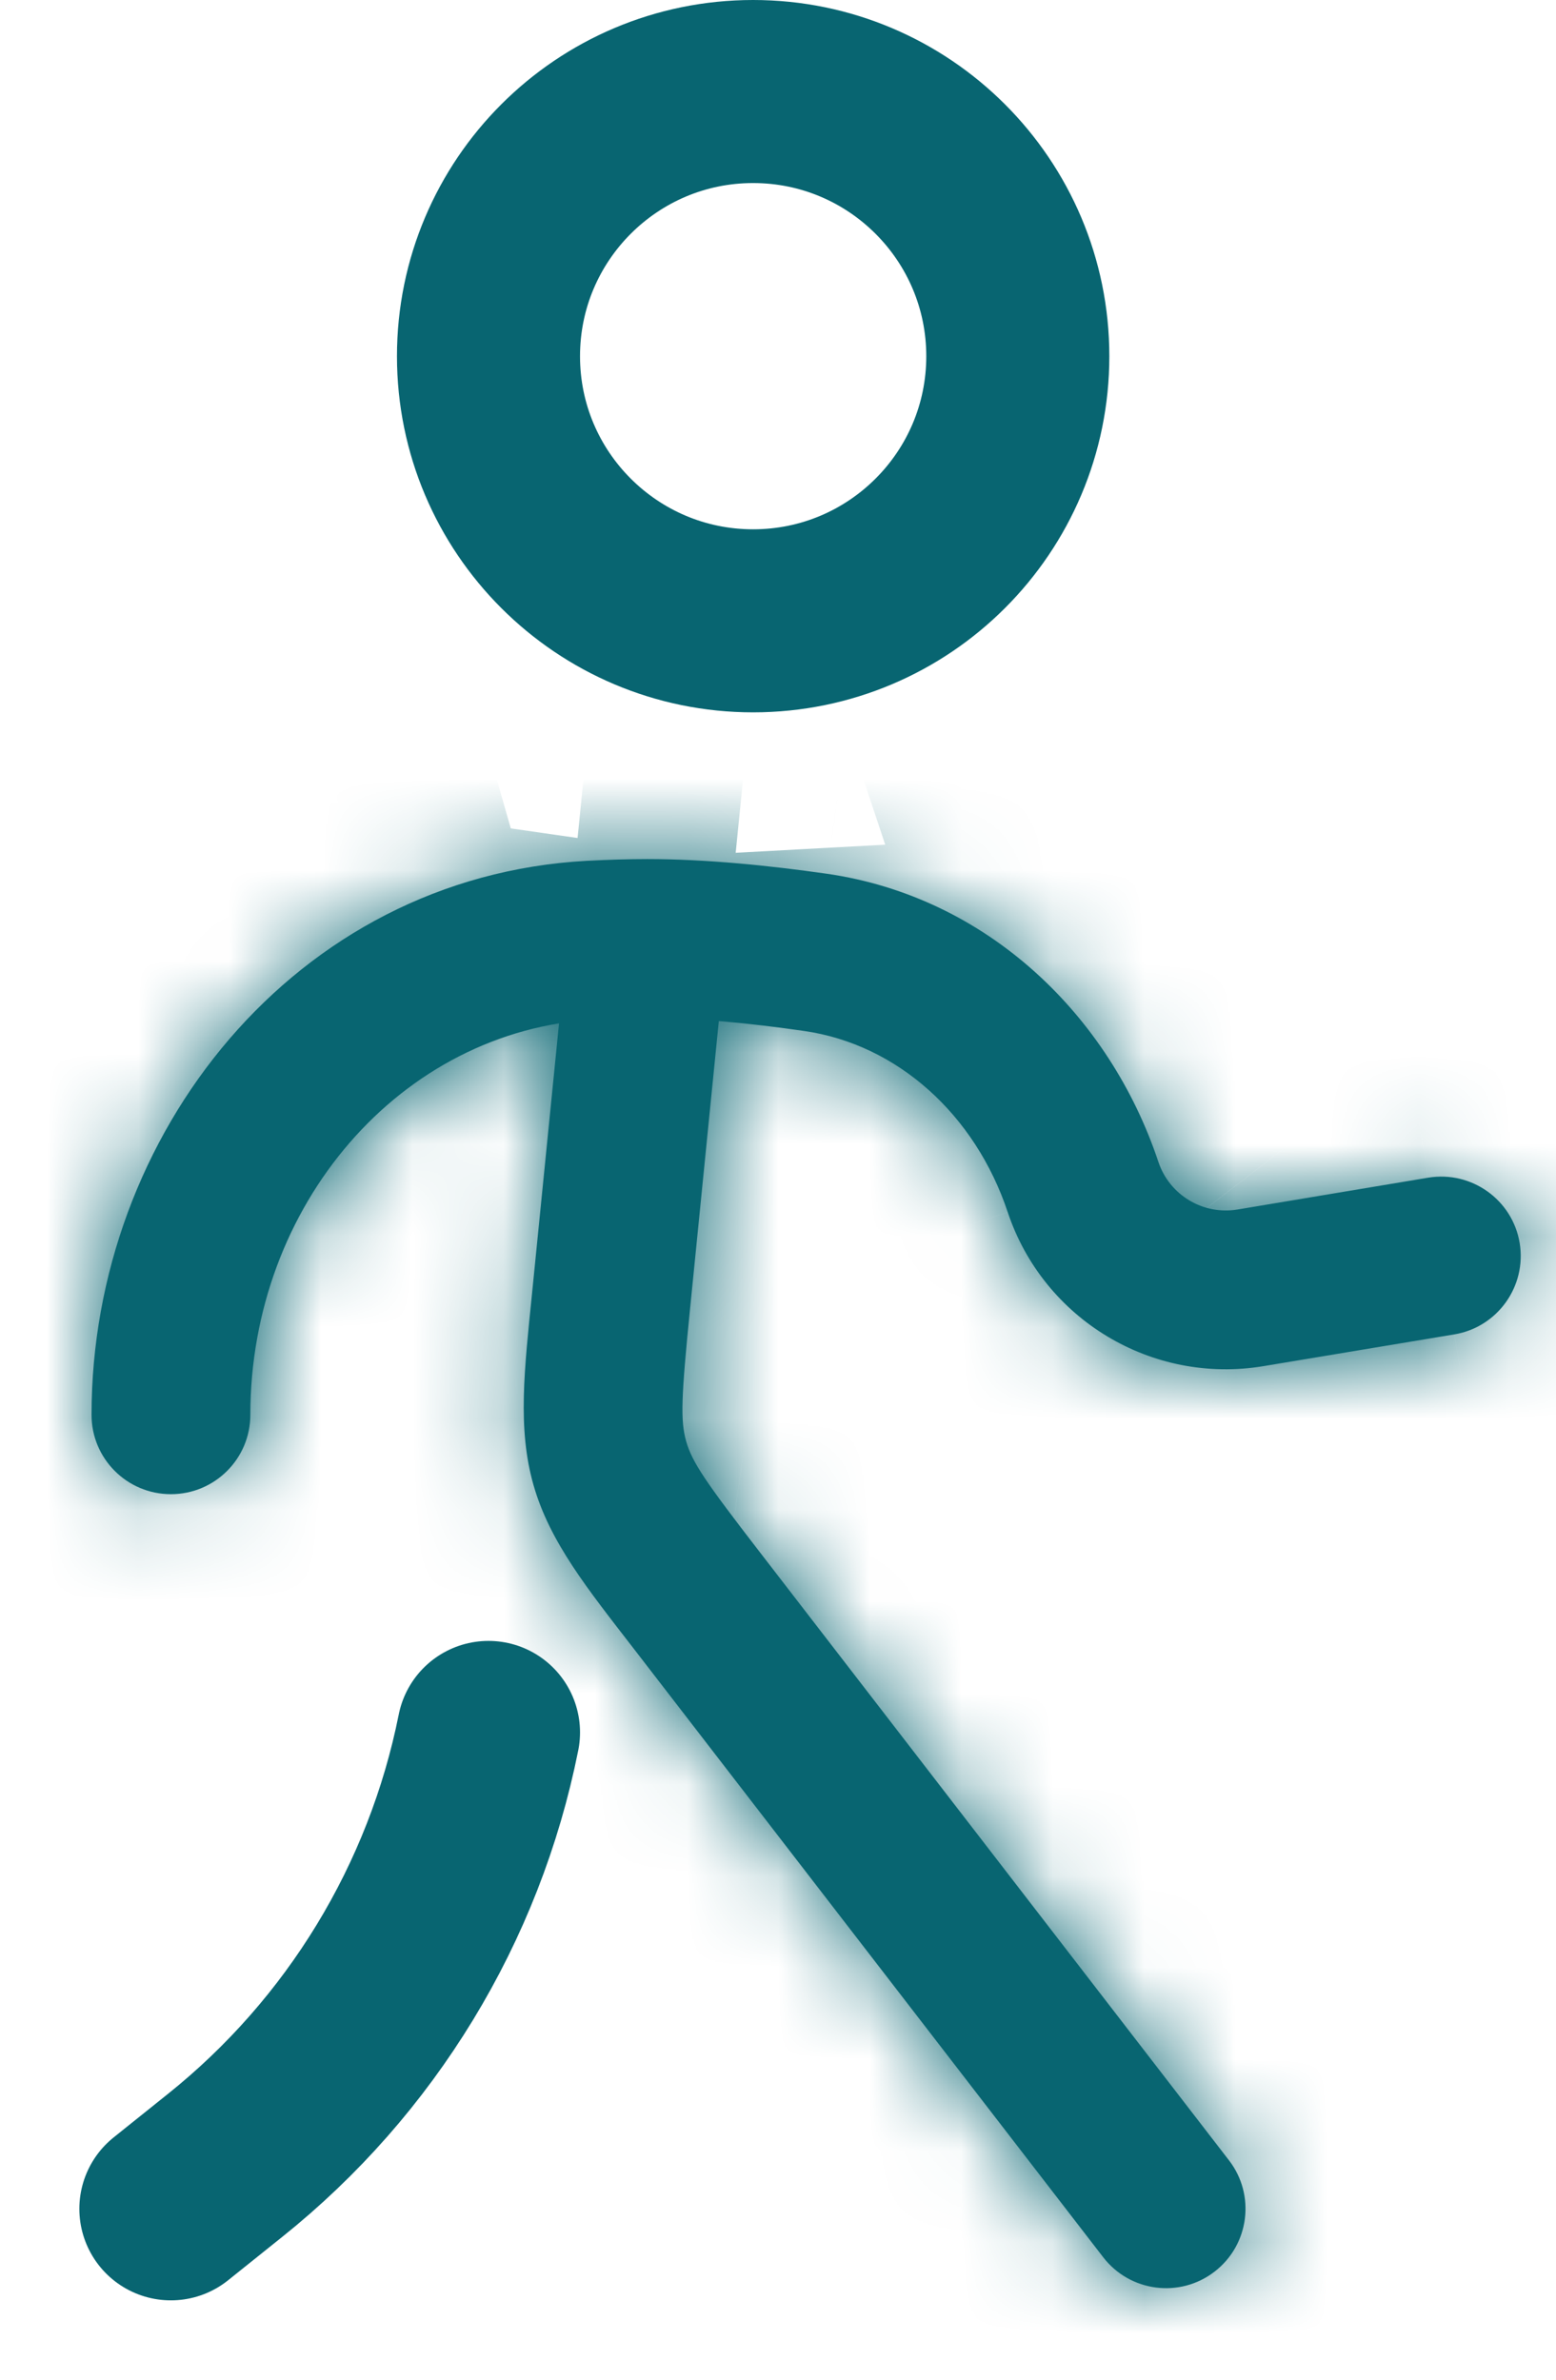
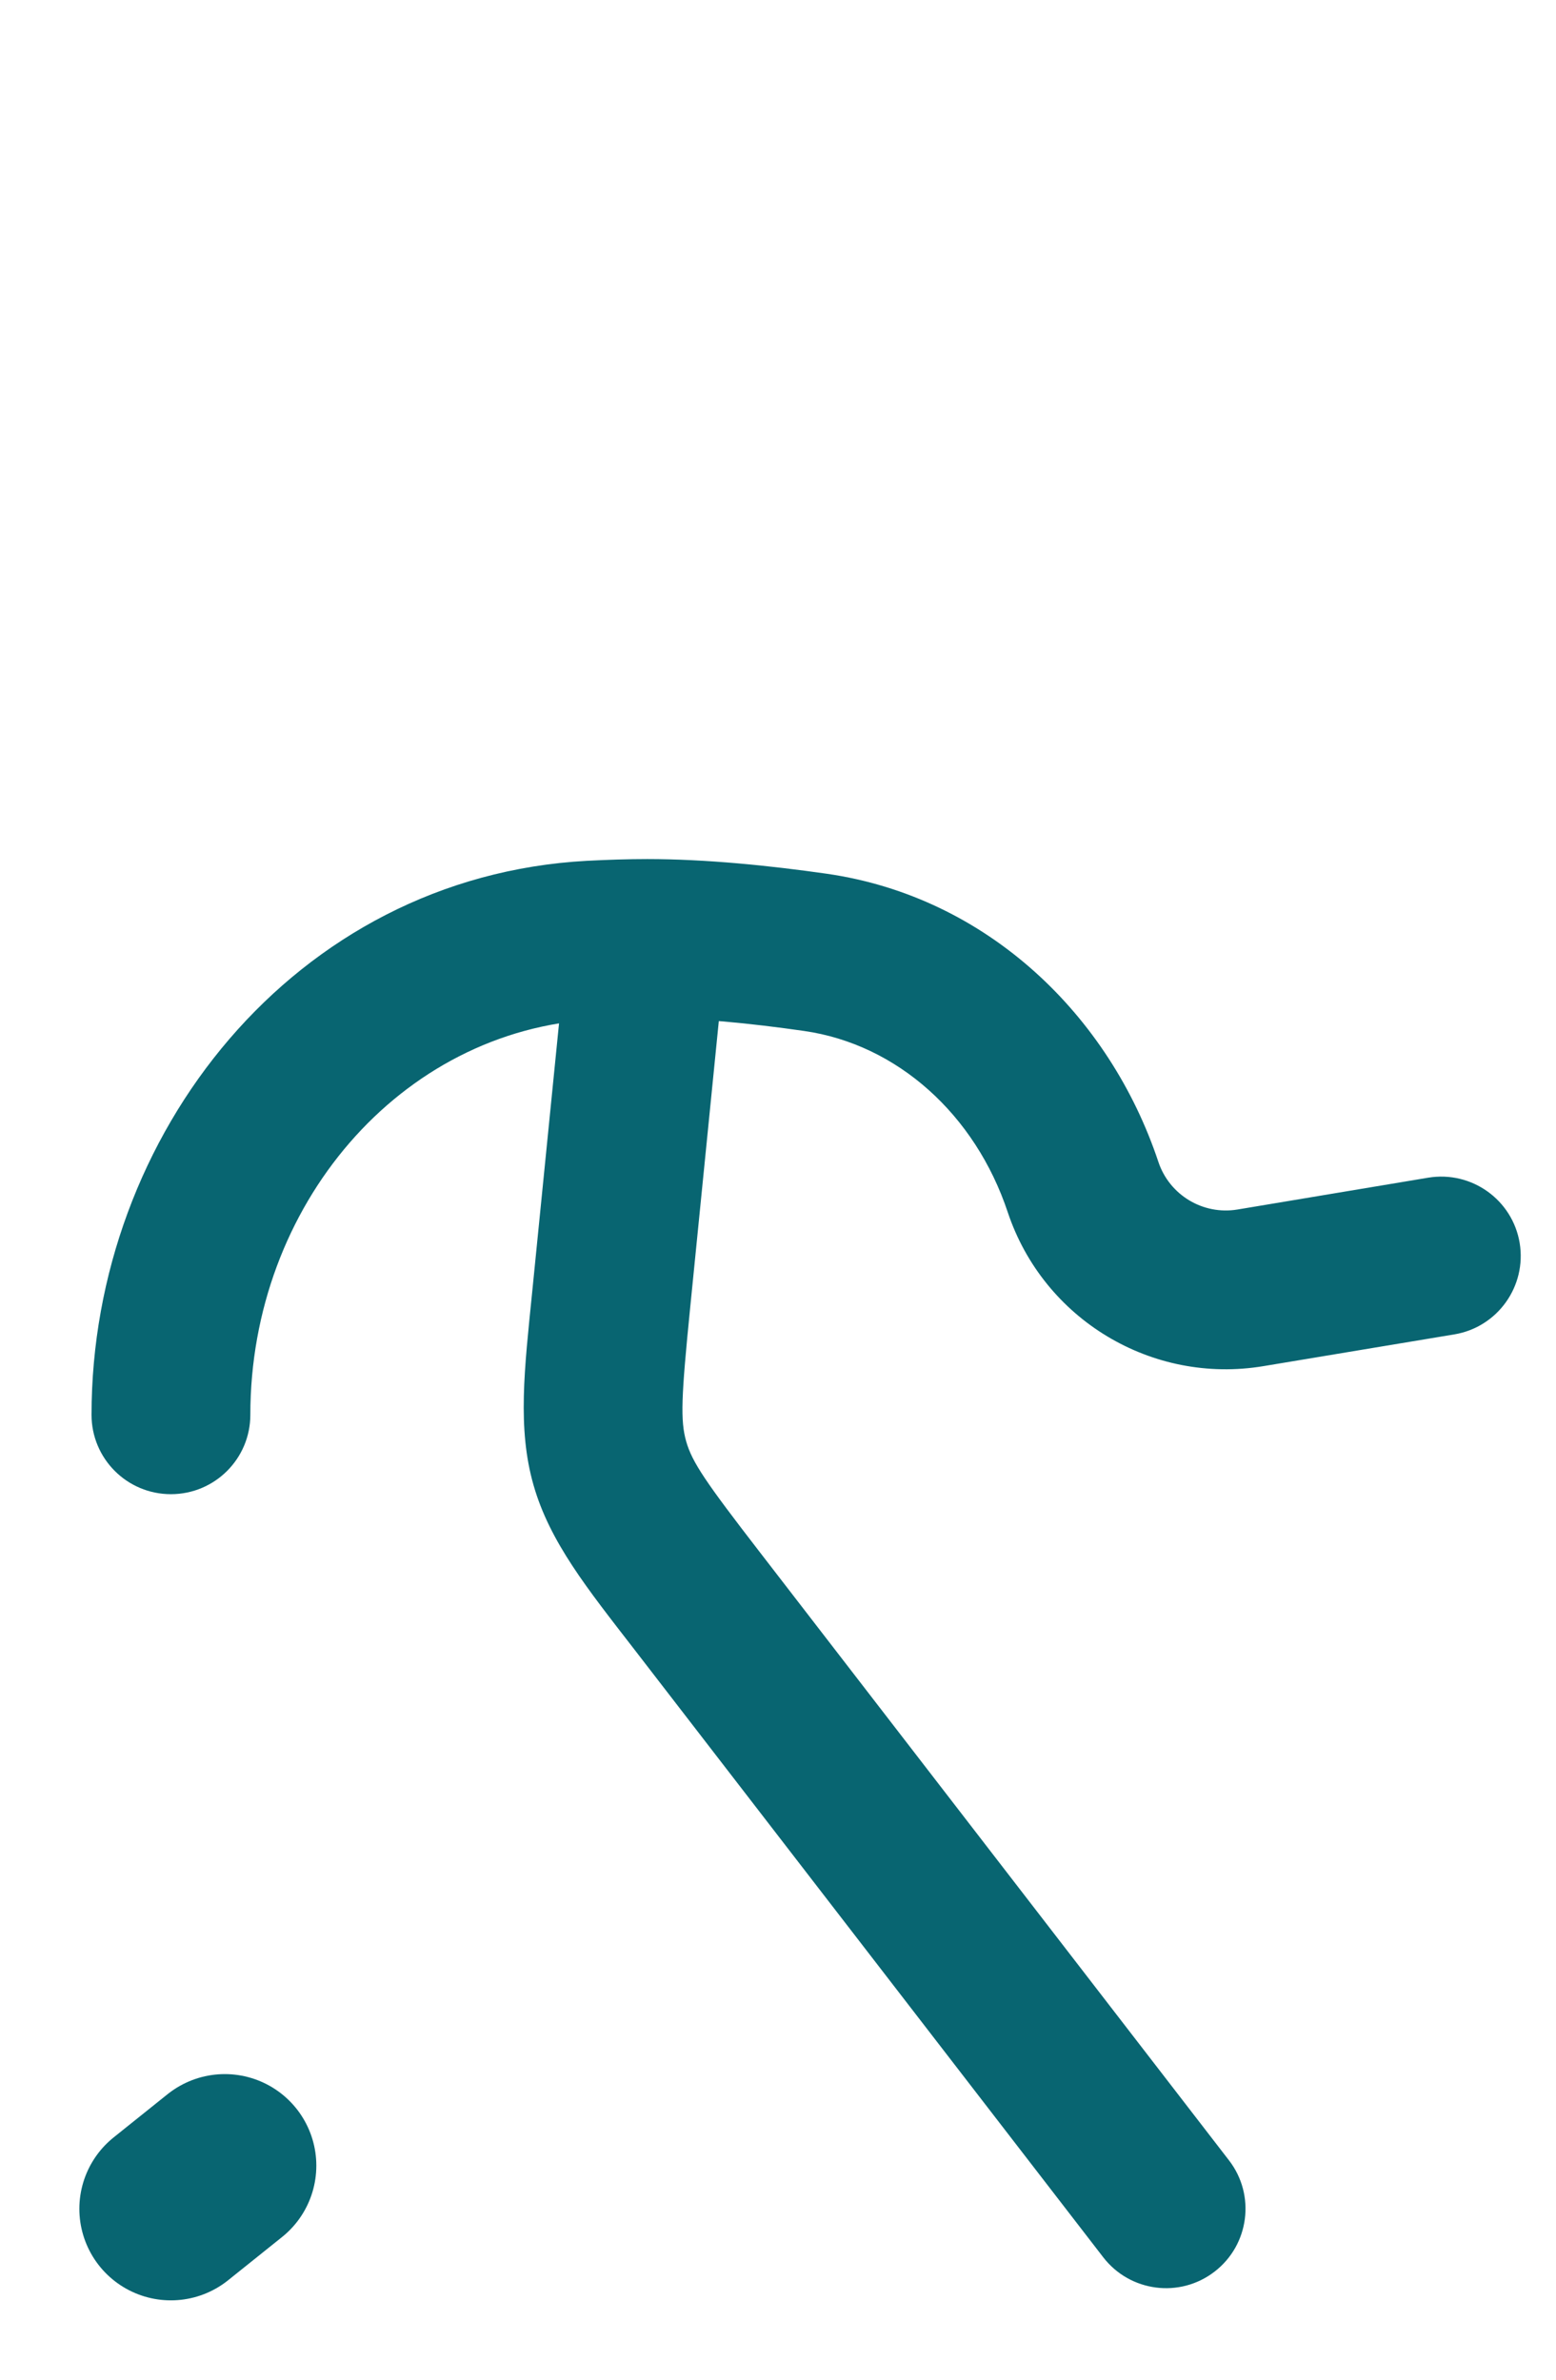
<svg xmlns="http://www.w3.org/2000/svg" width="17" height="26" viewBox="0 0 17 26" fill="none">
-   <path d="M8.228 6.783C9.825 6.783 11.12 5.489 11.12 3.892C11.12 2.295 9.825 1 8.228 1C6.632 1 5.337 2.295 5.337 3.892C5.337 5.489 6.632 6.783 8.228 6.783Z" stroke="#086571" stroke-width="2" />
-   <path d="M1.867 24.133L2.456 23.661C3.943 22.472 4.964 20.795 5.337 18.928" stroke="#086571" stroke-width="2" stroke-linecap="round" />
+   <path d="M1.867 24.133L2.456 23.661" stroke="#086571" stroke-width="2" stroke-linecap="round" />
  <mask id="path-3-inside-1_685_1719" fill="white">
-     <path d="M12.053 24.662C12.346 25.042 12.891 25.112 13.27 24.819C13.649 24.527 13.72 23.982 13.427 23.603L12.053 24.662ZM15.89 14.579C16.362 14.5 16.681 14.053 16.603 13.58C16.524 13.108 16.077 12.789 15.604 12.867L15.89 14.579ZM1 15.458C1 15.937 1.388 16.325 1.867 16.325C2.347 16.325 2.735 15.937 2.735 15.458H1ZM6.209 10.167L5.814 14.12L7.54 14.292L7.935 10.339L6.209 10.167ZM6.931 18.022L12.053 24.662L13.427 23.603L8.304 16.962L6.931 18.022ZM7.072 9.386C6.866 9.386 6.643 9.393 6.412 9.405L6.506 11.138C6.715 11.127 6.905 11.12 7.072 11.12V9.386ZM7.072 11.12C7.598 11.12 8.201 11.18 8.785 11.264L9.031 9.546C8.407 9.457 7.713 9.386 7.072 9.386V11.12ZM13.804 14.926L15.89 14.579L15.604 12.867L13.519 13.215L13.804 14.926ZM8.785 11.264C9.804 11.41 10.655 12.178 11.01 13.244L12.656 12.695C12.124 11.098 10.791 9.799 9.031 9.546L8.785 11.264ZM6.412 9.405C3.214 9.579 1 12.403 1 15.458H2.735C2.735 13.173 4.373 11.253 6.506 11.138L6.412 9.405ZM11.01 13.244C11.401 14.416 12.586 15.129 13.804 14.926L13.519 13.215C13.143 13.277 12.777 13.057 12.656 12.695L11.01 13.244ZM5.814 14.12C5.73 14.956 5.651 15.604 5.829 16.226L7.497 15.749C7.432 15.52 7.443 15.264 7.54 14.292L5.814 14.12ZM8.304 16.962C7.708 16.19 7.563 15.978 7.497 15.749L5.829 16.226C6.007 16.849 6.417 17.357 6.931 18.022L8.304 16.962Z" />
-   </mask>
+     </mask>
  <path d="M12.053 24.662C12.346 25.042 12.891 25.112 13.27 24.819C13.649 24.527 13.72 23.982 13.427 23.603L12.053 24.662ZM15.89 14.579C16.362 14.5 16.681 14.053 16.603 13.58C16.524 13.108 16.077 12.789 15.604 12.867L15.89 14.579ZM1 15.458C1 15.937 1.388 16.325 1.867 16.325C2.347 16.325 2.735 15.937 2.735 15.458H1ZM6.209 10.167L5.814 14.12L7.54 14.292L7.935 10.339L6.209 10.167ZM6.931 18.022L12.053 24.662L13.427 23.603L8.304 16.962L6.931 18.022ZM7.072 9.386C6.866 9.386 6.643 9.393 6.412 9.405L6.506 11.138C6.715 11.127 6.905 11.12 7.072 11.12V9.386ZM7.072 11.12C7.598 11.12 8.201 11.18 8.785 11.264L9.031 9.546C8.407 9.457 7.713 9.386 7.072 9.386V11.12ZM13.804 14.926L15.89 14.579L15.604 12.867L13.519 13.215L13.804 14.926ZM8.785 11.264C9.804 11.41 10.655 12.178 11.01 13.244L12.656 12.695C12.124 11.098 10.791 9.799 9.031 9.546L8.785 11.264ZM6.412 9.405C3.214 9.579 1 12.403 1 15.458H2.735C2.735 13.173 4.373 11.253 6.506 11.138L6.412 9.405ZM11.01 13.244C11.401 14.416 12.586 15.129 13.804 14.926L13.519 13.215C13.143 13.277 12.777 13.057 12.656 12.695L11.01 13.244ZM5.814 14.12C5.73 14.956 5.651 15.604 5.829 16.226L7.497 15.749C7.432 15.52 7.443 15.264 7.54 14.292L5.814 14.12ZM8.304 16.962C7.708 16.19 7.563 15.978 7.497 15.749L5.829 16.226C6.007 16.849 6.417 17.357 6.931 18.022L8.304 16.962Z" fill="#086571" />
-   <path d="M7.54 14.292L5.882 30.876L9.198 -2.292L7.54 14.292ZM8.304 16.962L18.485 30.159L-1.875 3.766L8.304 16.962ZM8.785 11.264L-7.713 8.894L25.282 13.635L8.785 11.264ZM12.656 12.695L17.926 28.507L7.387 -3.116L12.656 12.695ZM5.019 30.79L5.882 30.876L9.198 -2.292L8.335 -2.378L5.019 30.79ZM17.797 30.689L18.484 30.159L-1.875 3.766L-2.562 4.295L17.797 30.689ZM3.247 10.407L1.873 11.466L22.234 37.858L23.607 36.799L3.247 10.407ZM23.101 9.369L23.054 8.503L-10.23 10.308L-10.183 11.174L23.101 9.369ZM-7.589 8.034L-7.712 8.893L25.282 13.635L25.405 12.776L-7.589 8.034ZM30.101 11.331L29.959 10.475L-2.921 15.955L-2.778 16.81L30.101 11.331ZM-0.836 15.607L-0.55 17.319L32.33 11.839L32.044 10.127L-0.836 15.607ZM17.102 28.782L17.925 28.507L7.387 -3.116L6.564 -2.842L17.102 28.782ZM2.735 -1.209H1V32.124H2.735V-1.209ZM4.156 30.704L5.882 30.876L9.198 -2.292L7.472 -2.464L4.156 30.704ZM-1.876 3.767L-3.25 4.826L17.111 31.218L18.485 30.159L-1.876 3.767ZM-10.23 10.308L-10.136 12.04L23.148 10.236L23.054 8.503L-10.23 10.308ZM23.739 11.12V9.386H-9.594V11.12H23.739ZM25.282 13.634L25.529 11.916L-7.466 7.177L-7.713 8.894L25.282 13.634ZM-2.921 15.955L-2.636 17.666L30.244 12.186L29.959 10.475L-2.921 15.955ZM16.28 29.056L17.926 28.507L7.386 -3.116L5.74 -2.567L16.28 29.056ZM10.415 32.25L12.083 31.773L2.912 -0.274L1.244 0.203L10.415 32.25ZM7.54 14.292L40.708 17.61L40.708 17.609L7.54 14.292ZM8.304 16.962L34.697 -3.398L34.695 -3.4L8.304 16.962ZM12.053 24.662L38.447 4.304L38.445 4.301L12.053 24.662ZM13.27 24.819L-7.089 -1.575L-7.093 -1.572L13.27 24.819ZM13.427 23.603L-12.965 43.964L-12.964 43.965L13.427 23.603ZM6.412 9.405L8.216 42.69L8.216 42.69L6.412 9.405ZM8.785 11.264L4.043 44.258L4.045 44.258L8.785 11.264ZM13.519 13.215L8.039 -19.665L8.039 -19.665L13.519 13.215ZM15.89 14.579L21.369 47.458L21.37 47.458L15.89 14.579ZM15.604 12.867L21.084 45.747L21.084 45.747L15.604 12.867ZM12.656 12.695L-18.966 23.236L-18.965 23.239L12.656 12.695ZM6.209 10.167L9.525 -23.001L-23.643 -26.317L-26.959 6.851L6.209 10.167ZM5.814 14.12L38.981 17.44L38.982 17.436L5.814 14.12ZM7.935 10.339L41.103 13.656L44.42 -19.512L11.252 -22.829L7.935 10.339ZM6.931 18.022L33.322 -2.339L33.322 -2.339L6.931 18.022ZM6.506 11.138L8.309 44.422L8.31 44.422L6.506 11.138ZM9.031 9.546L4.292 42.541L4.292 42.541L9.031 9.546ZM13.804 14.926L8.324 -17.954L8.323 -17.953L13.804 14.926ZM11.01 13.244L42.634 2.705L42.633 2.702L11.01 13.244ZM5.829 16.226L-26.219 25.393L-26.217 25.4L5.829 16.226ZM7.497 15.749L-24.549 24.921L-24.548 24.926L7.497 15.749ZM-14.34 45.021C-2.801 59.981 18.679 62.748 33.633 51.21L-7.093 -1.572C7.103 -12.524 27.493 -9.898 38.447 4.304L-14.34 45.021ZM33.629 51.213C48.589 39.674 51.356 18.194 39.818 3.24L-12.964 43.965C-23.916 29.77 -21.29 9.38 -7.089 -1.575L33.629 51.213ZM21.37 47.458C40.001 44.353 52.588 26.732 49.482 8.1L-16.277 19.06C-19.225 1.374 -7.277 -15.354 10.41 -18.301L21.37 47.458ZM49.482 8.1C46.377 -10.531 28.756 -23.118 10.124 -20.013L21.084 45.747C3.398 48.695 -13.329 36.747 -16.277 19.06L49.482 8.1ZM-32.333 15.458C-32.333 34.346 -17.021 49.659 1.867 49.659V-17.008C19.798 -17.008 34.333 -2.472 34.333 15.458H-32.333ZM1.867 49.659C20.756 49.659 36.068 34.346 36.068 15.458H-30.598C-30.598 -2.472 -16.063 -17.008 1.867 -17.008V49.659ZM-26.959 6.851L-27.354 10.804L38.982 17.436L39.377 13.483L-26.959 6.851ZM40.708 17.609L41.103 13.656L-25.232 7.022L-25.628 10.975L40.708 17.609ZM11.252 -22.829L9.525 -23.001L2.893 43.335L4.619 43.507L11.252 -22.829ZM-19.461 38.384L-14.338 45.024L38.445 4.301L33.322 -2.339L-19.461 38.384ZM39.819 3.242L34.697 -3.398L-18.088 37.323L-12.965 43.964L39.819 3.242ZM7.072 -23.948C6.109 -23.948 5.261 -23.914 4.608 -23.879L8.216 42.69C8.025 42.7 7.623 42.719 7.072 42.719V-23.948ZM8.31 44.422C8.099 44.434 7.664 44.454 7.072 44.454V-22.213C6.147 -22.213 5.332 -22.181 4.702 -22.147L8.31 44.422ZM7.072 44.454C6.131 44.454 5.412 44.403 4.999 44.367C4.562 44.329 4.237 44.286 4.043 44.258L13.526 -21.731C12.155 -21.928 9.816 -22.213 7.072 -22.213V44.454ZM13.771 -23.448C12.358 -23.651 9.93 -23.948 7.072 -23.948V42.719C6.201 42.719 5.538 42.673 5.152 42.639C4.748 42.603 4.454 42.564 4.292 42.541L13.771 -23.448ZM19.284 47.806L21.369 47.458L10.41 -18.301L8.324 -17.954L19.284 47.806ZM10.125 -20.013L8.039 -19.665L18.998 46.095L21.084 45.747L10.125 -20.013ZM4.045 44.258C-9.093 42.371 -17.541 32.999 -20.612 23.786L42.633 2.702C38.851 -8.643 28.702 -19.551 13.524 -21.731L4.045 44.258ZM44.279 2.155C40.358 -9.608 29.797 -21.146 13.771 -23.448L4.292 42.541C-8.214 40.745 -16.111 31.804 -18.966 23.236L44.279 2.155ZM4.608 -23.879C-19.168 -22.59 -32.333 -2.253 -32.333 15.458H34.333C34.333 27.06 25.595 41.748 8.216 42.69L4.608 -23.879ZM36.068 15.458C36.068 28.119 26.492 43.438 8.309 44.422L4.703 -22.147C-17.746 -20.931 -30.598 -1.774 -30.598 15.458H36.068ZM-20.613 23.783C-15.036 40.516 1.886 50.706 19.286 47.806L8.323 -17.953C23.286 -20.448 37.838 -11.685 42.634 2.705L-20.613 23.783ZM8.039 -19.665C23.841 -22.299 39.211 -13.046 44.278 2.152L-18.965 23.239C-13.657 39.16 2.445 48.854 18.999 46.095L8.039 -19.665ZM-27.354 10.799C-27.357 10.833 -27.36 10.865 -27.366 10.925C-27.372 10.977 -27.379 11.052 -27.387 11.132C-27.403 11.288 -27.427 11.534 -27.451 11.819C-27.499 12.362 -27.574 13.32 -27.601 14.483C-27.656 16.872 -27.534 20.795 -26.219 25.393L37.877 7.06C39.014 11.035 39.087 14.323 39.048 16.023C39.029 16.843 38.978 17.443 38.963 17.61C38.955 17.703 38.939 17.862 38.981 17.44L-27.354 10.799ZM39.544 6.577C40.103 8.532 40.47 10.512 40.653 12.476C40.817 14.238 40.797 15.631 40.774 16.354C40.739 17.475 40.637 18.321 40.708 17.61L-25.628 10.974C-25.654 11.234 -25.81 12.695 -25.859 14.244C-25.927 16.389 -25.877 20.282 -24.549 24.921L39.544 6.577ZM34.695 -3.4C34.259 -3.965 34.793 -3.301 35.416 -2.369C35.818 -1.768 36.571 -0.597 37.363 0.984C38.247 2.745 38.983 4.618 39.542 6.572L-24.548 24.926C-23.22 29.563 -21.204 32.89 -20.012 34.673C-19.151 35.962 -18.247 37.117 -18.086 37.325L34.695 -3.4ZM-26.217 25.4C-24.9 29.999 -22.928 33.393 -21.619 35.39C-20.98 36.363 -20.41 37.136 -20.082 37.572C-19.911 37.8 -19.761 37.995 -19.665 38.12C-19.616 38.184 -19.57 38.243 -19.538 38.284C-19.502 38.331 -19.482 38.357 -19.461 38.384L33.322 -2.339C33.063 -2.675 33.161 -2.549 33.216 -2.475C33.317 -2.341 33.677 -1.859 34.127 -1.174C35.059 0.247 36.737 3.076 37.875 7.053L-26.217 25.4Z" fill="#086571" mask="url(#path-3-inside-1_685_1719)" />
</svg>